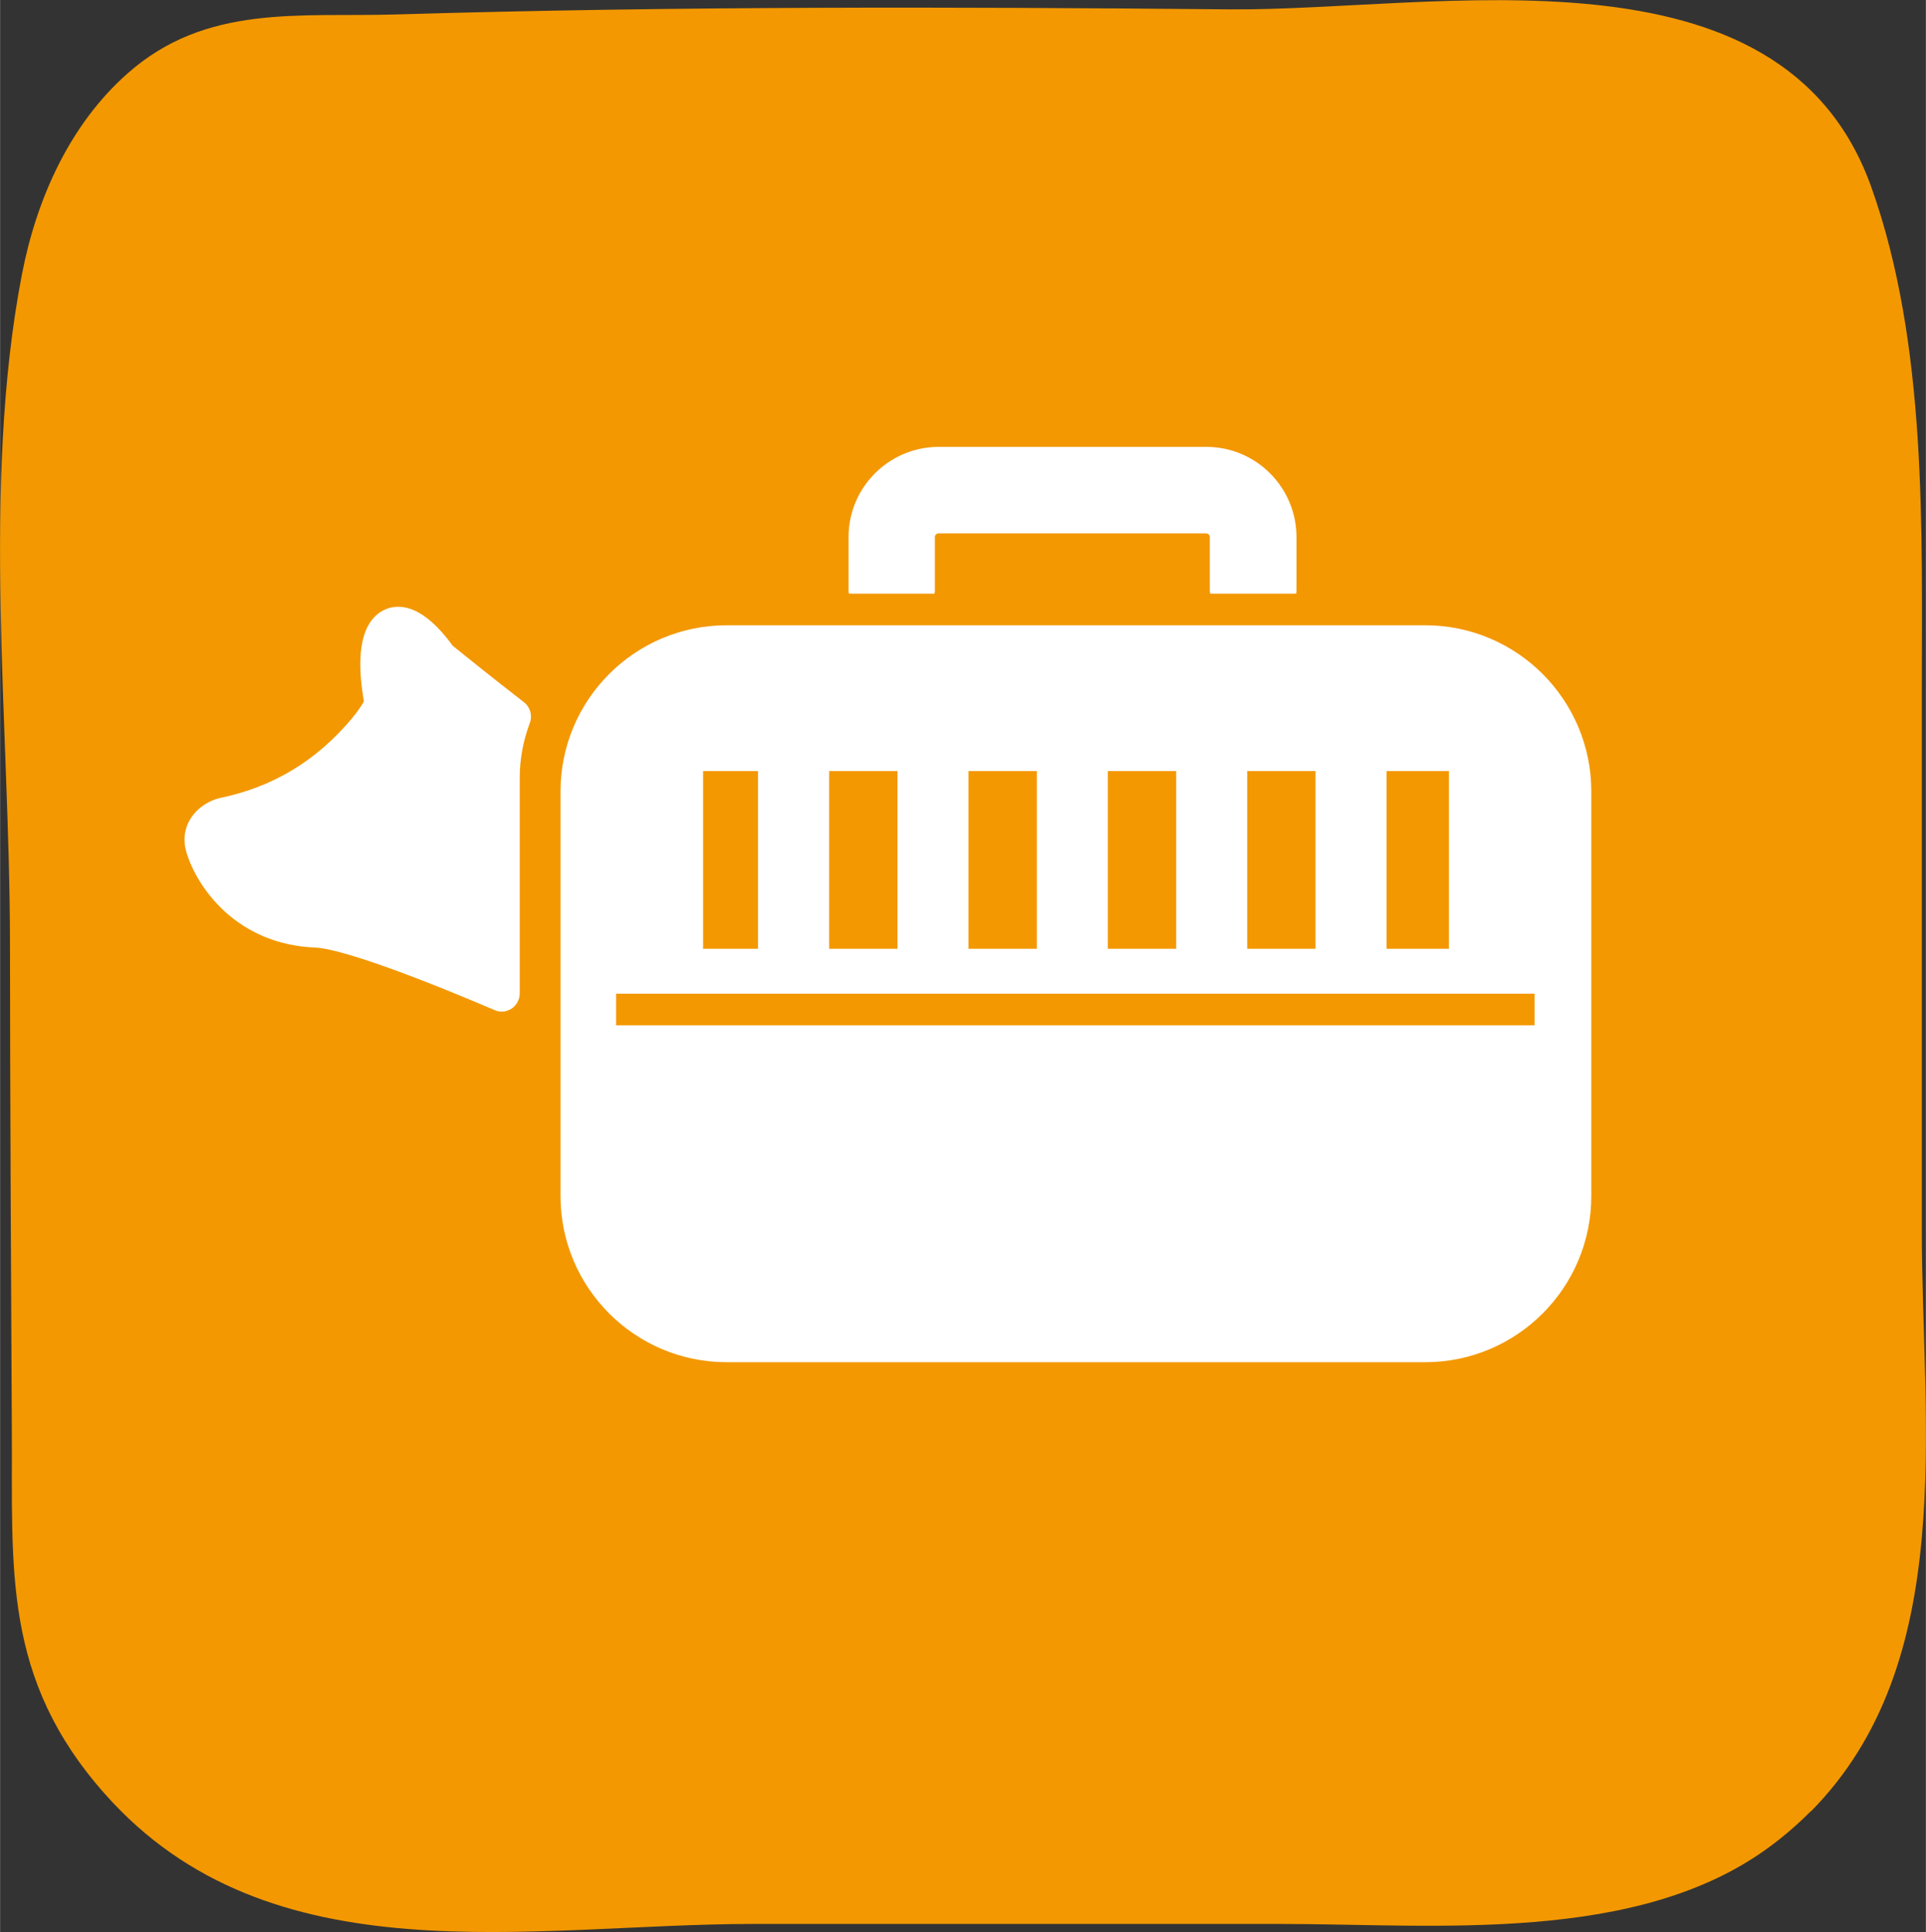
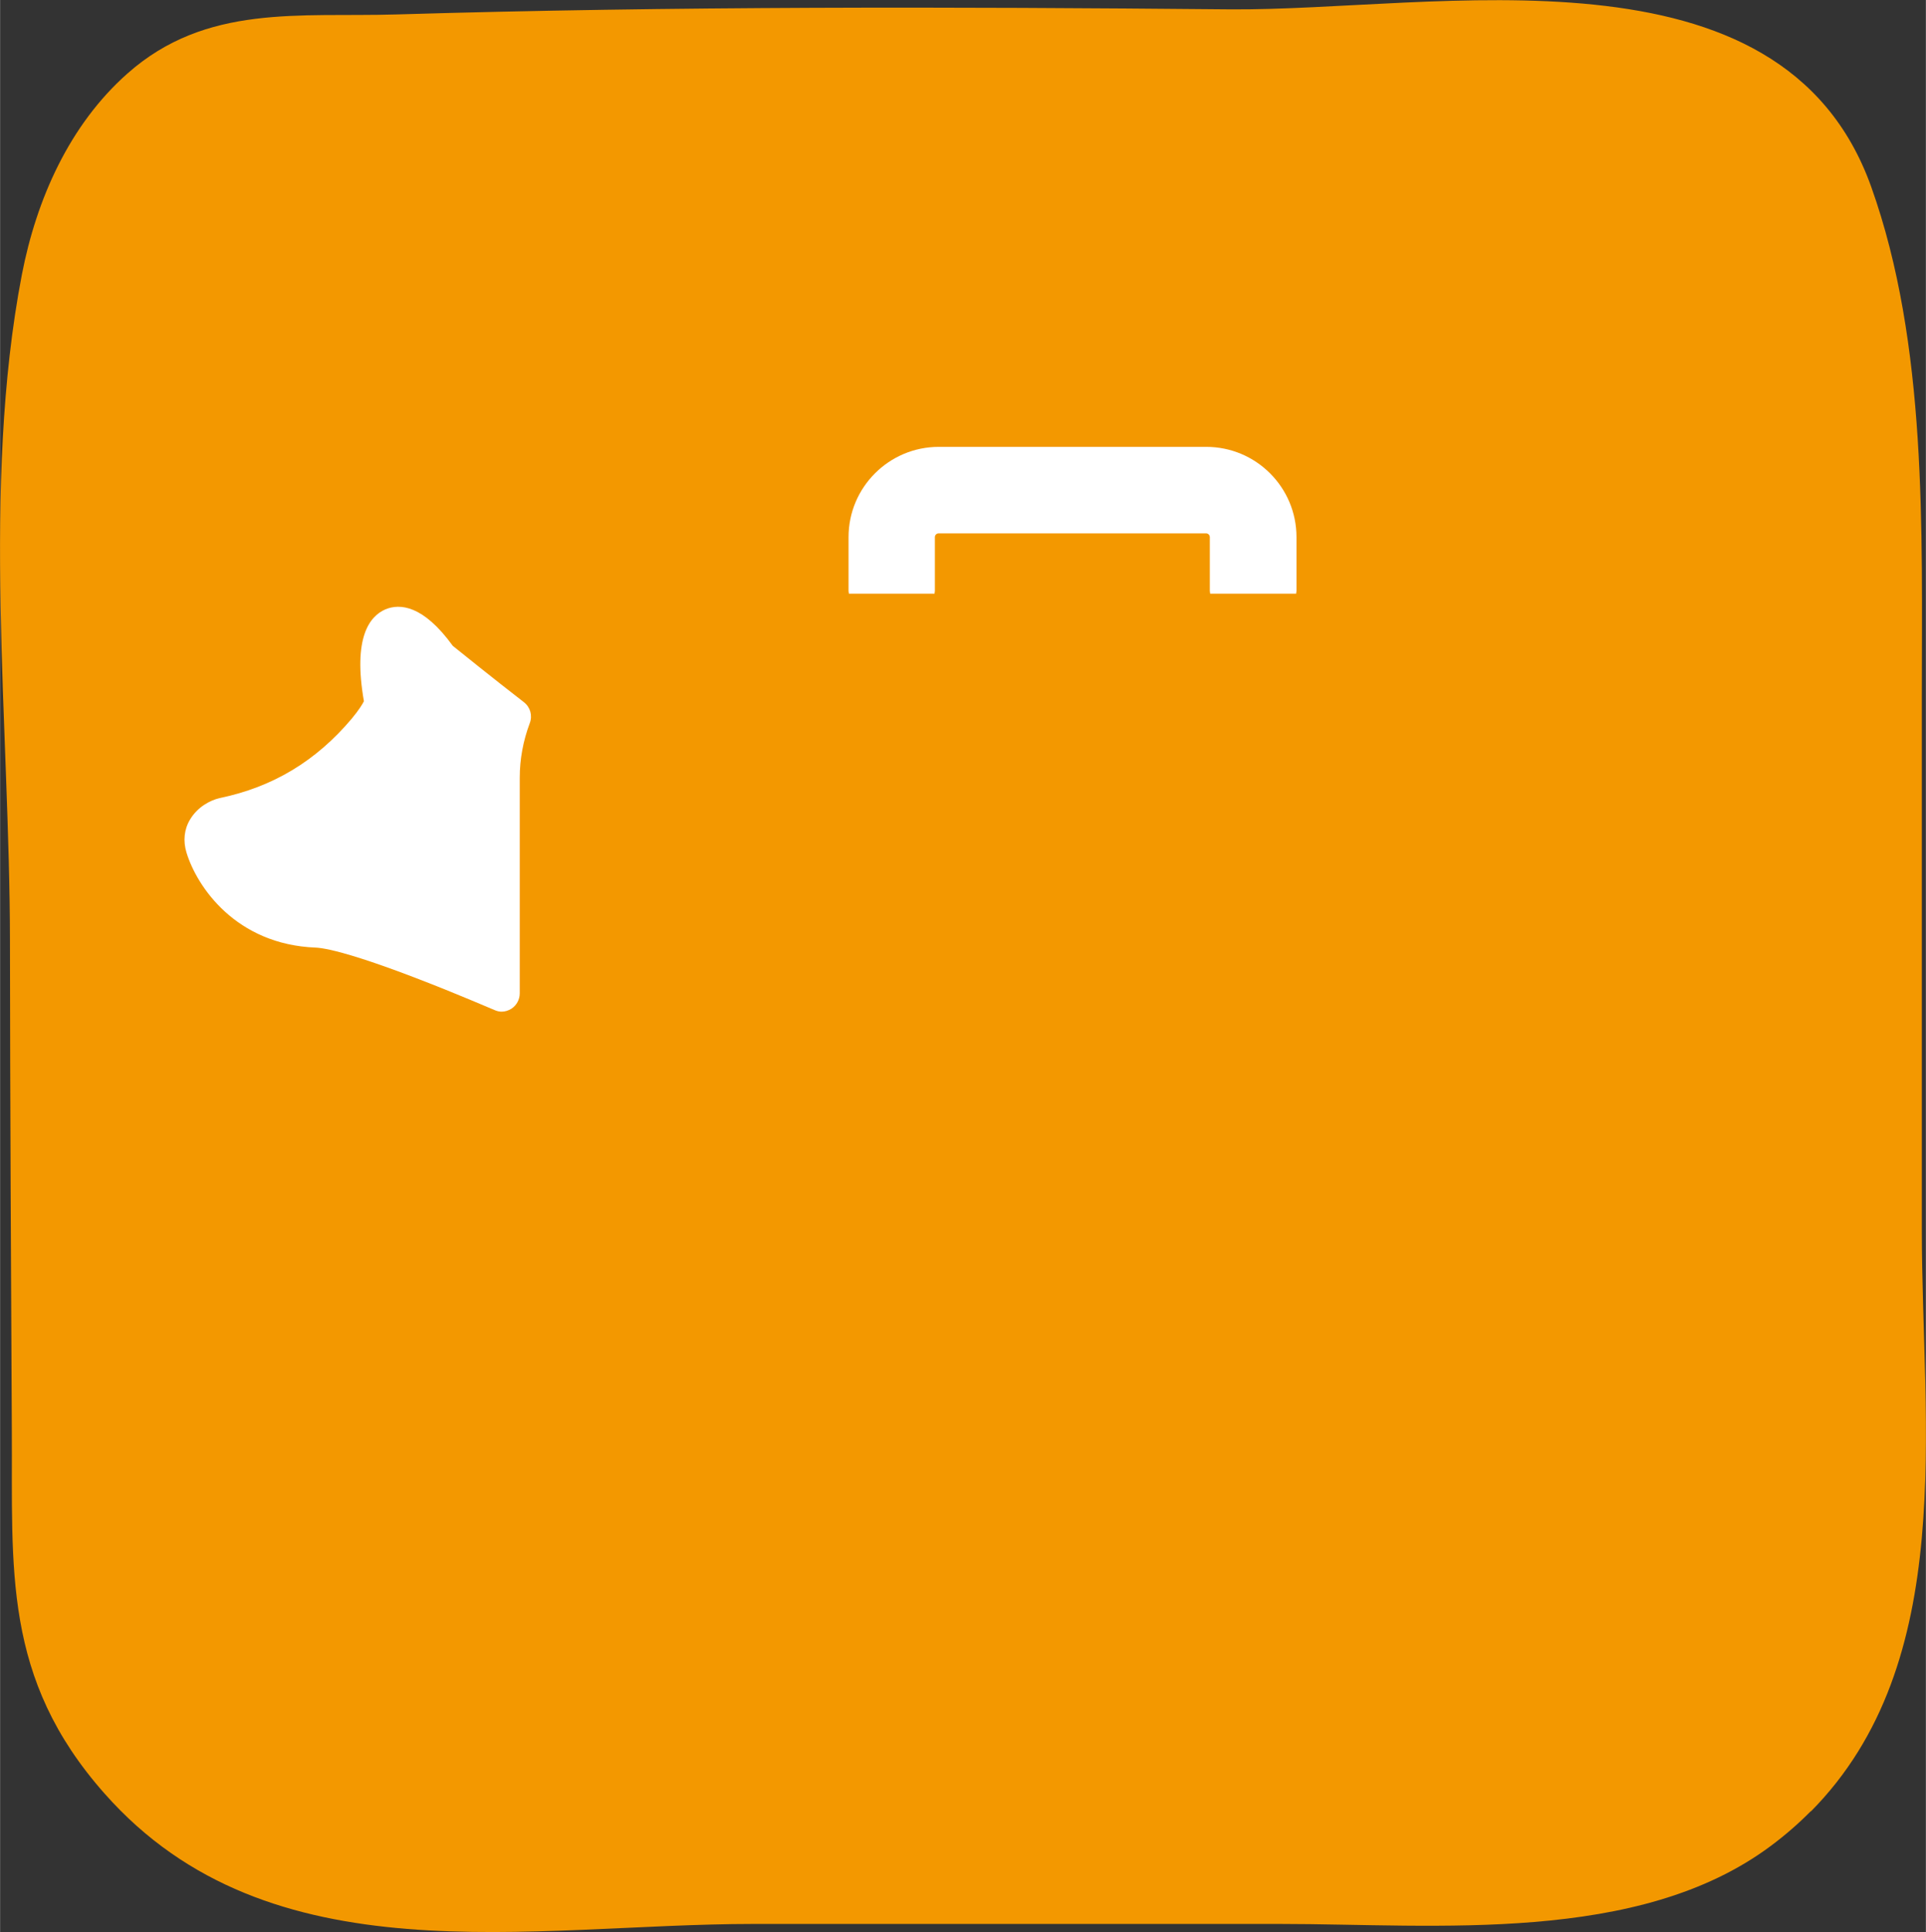
<svg xmlns="http://www.w3.org/2000/svg" width="3.998mm" height="4.011mm" viewBox="0 0 11.333 11.371">
  <rect x="0" y="0" width="11.333" height="11.371" fill="#333333" stroke="none" />
  <defs>
    <style>.d{fill:#fff;}.e{fill:#f39800;}</style>
  </defs>
  <g id="a" />
  <g id="b">
    <g id="c">
      <g>
        <path class="e" d="M10.656,10.659c-.071,.072-.15,.141-.236,.205-.779,.581-1.968,.459-2.888,.459h-3.1c-1.313,0-2.844,.334-3.817-.767C.012,9.875,.074,9.234,.069,8.414c-.005-.958-.01-1.917-.011-2.875-.001-1.256-.169-2.68,.07-3.922,.086-.446,.281-.883,.621-1.184C1.213,.021,1.765,.102,2.333,.085c1.633-.049,3.267-.045,4.9-.03,1.221,.011,3.25-.432,3.778,1.044,.332,.929,.298,2.023,.298,2.998v3.145c0,1.146,.217,2.54-.653,3.419Z" />
        <g>
          <path class="d" d="M2.953,4.579c0-.126,.024-.247,.065-.359-.22-.172-.431-.343-.431-.343-.245-.347-.426-.219-.333,.262,0,0-.006,.048-.102,.162-.222,.264-.494,.431-.837,.503-.058,.012-.146,.08-.115,.184,.041,.137,.222,.466,.662,.482,.182,.007,.67,.198,1.091,.377v-1.268Z" />
          <path class="d" d="M2.953,5.954c-.015,0-.028-.003-.042-.009-.763-.325-.99-.365-1.053-.368-.471-.018-.7-.359-.761-.559-.021-.069-.014-.137,.021-.195,.044-.074,.118-.113,.174-.126,.314-.065,.568-.219,.777-.467,.043-.052,.063-.085,.072-.103-.065-.373,.032-.5,.127-.541,.085-.035,.222-.025,.396,.215,.046,.037,.229,.185,.419,.332,.037,.029,.051,.078,.034,.123-.039,.104-.059,.212-.059,.321v1.269c0,.036-.018,.07-.048,.09-.019,.012-.039,.018-.06,.018Zm-.609-2.167c.002,.009-.028,.104,.016,.33,.002,.011,.003,.022,.001,.033-.003,.03-.024,.098-.126,.219-.24,.286-.534,.463-.896,.539-.008,.001-.025,.011-.033,.024,.003,.039,.123,.413,.562,.43,.15,.006,.479,.114,.979,.322v-1.106c0-.108,.016-.217,.047-.321-.198-.155-.373-.297-.373-.297-.008-.007-.015-.014-.021-.021-.1-.142-.154-.151-.155-.151Z" />
        </g>
        <path class="d" d="M5.499,3.494l.002-.016v-.317c0-.012,.01-.022,.022-.022h1.574c.012,0,.022,.01,.022,.022v.317l.002,.016h.506l.002-.016v-.317c0-.293-.238-.531-.531-.531h-1.574c-.293,0-.531,.238-.531,.531v.317l.002,.016h.506Z" />
-         <path class="d" d="M8.386,3.68H4.276c-.54,0-.978,.438-.978,.978v2.381c0,.54,.438,.978,.978,.978h4.11c.54,0,.978-.438,.978-.978v-2.381c0-.54-.438-.978-.978-.978Zm-.227,.858h.367v1.046h-.367v-1.046Zm-.82,0h.402v1.046h-.402v-1.046Zm-.82,0h.402v1.046h-.402v-1.046Zm-.82,0h.402v1.046h-.402v-1.046Zm-.82,0h.402v1.046h-.402v-1.046Zm-.742,0h.323v1.046h-.323v-1.046Zm4.893,1.496H3.625v-.186h5.405v.186Z" />
      </g>
    </g>
  </g>
</svg>